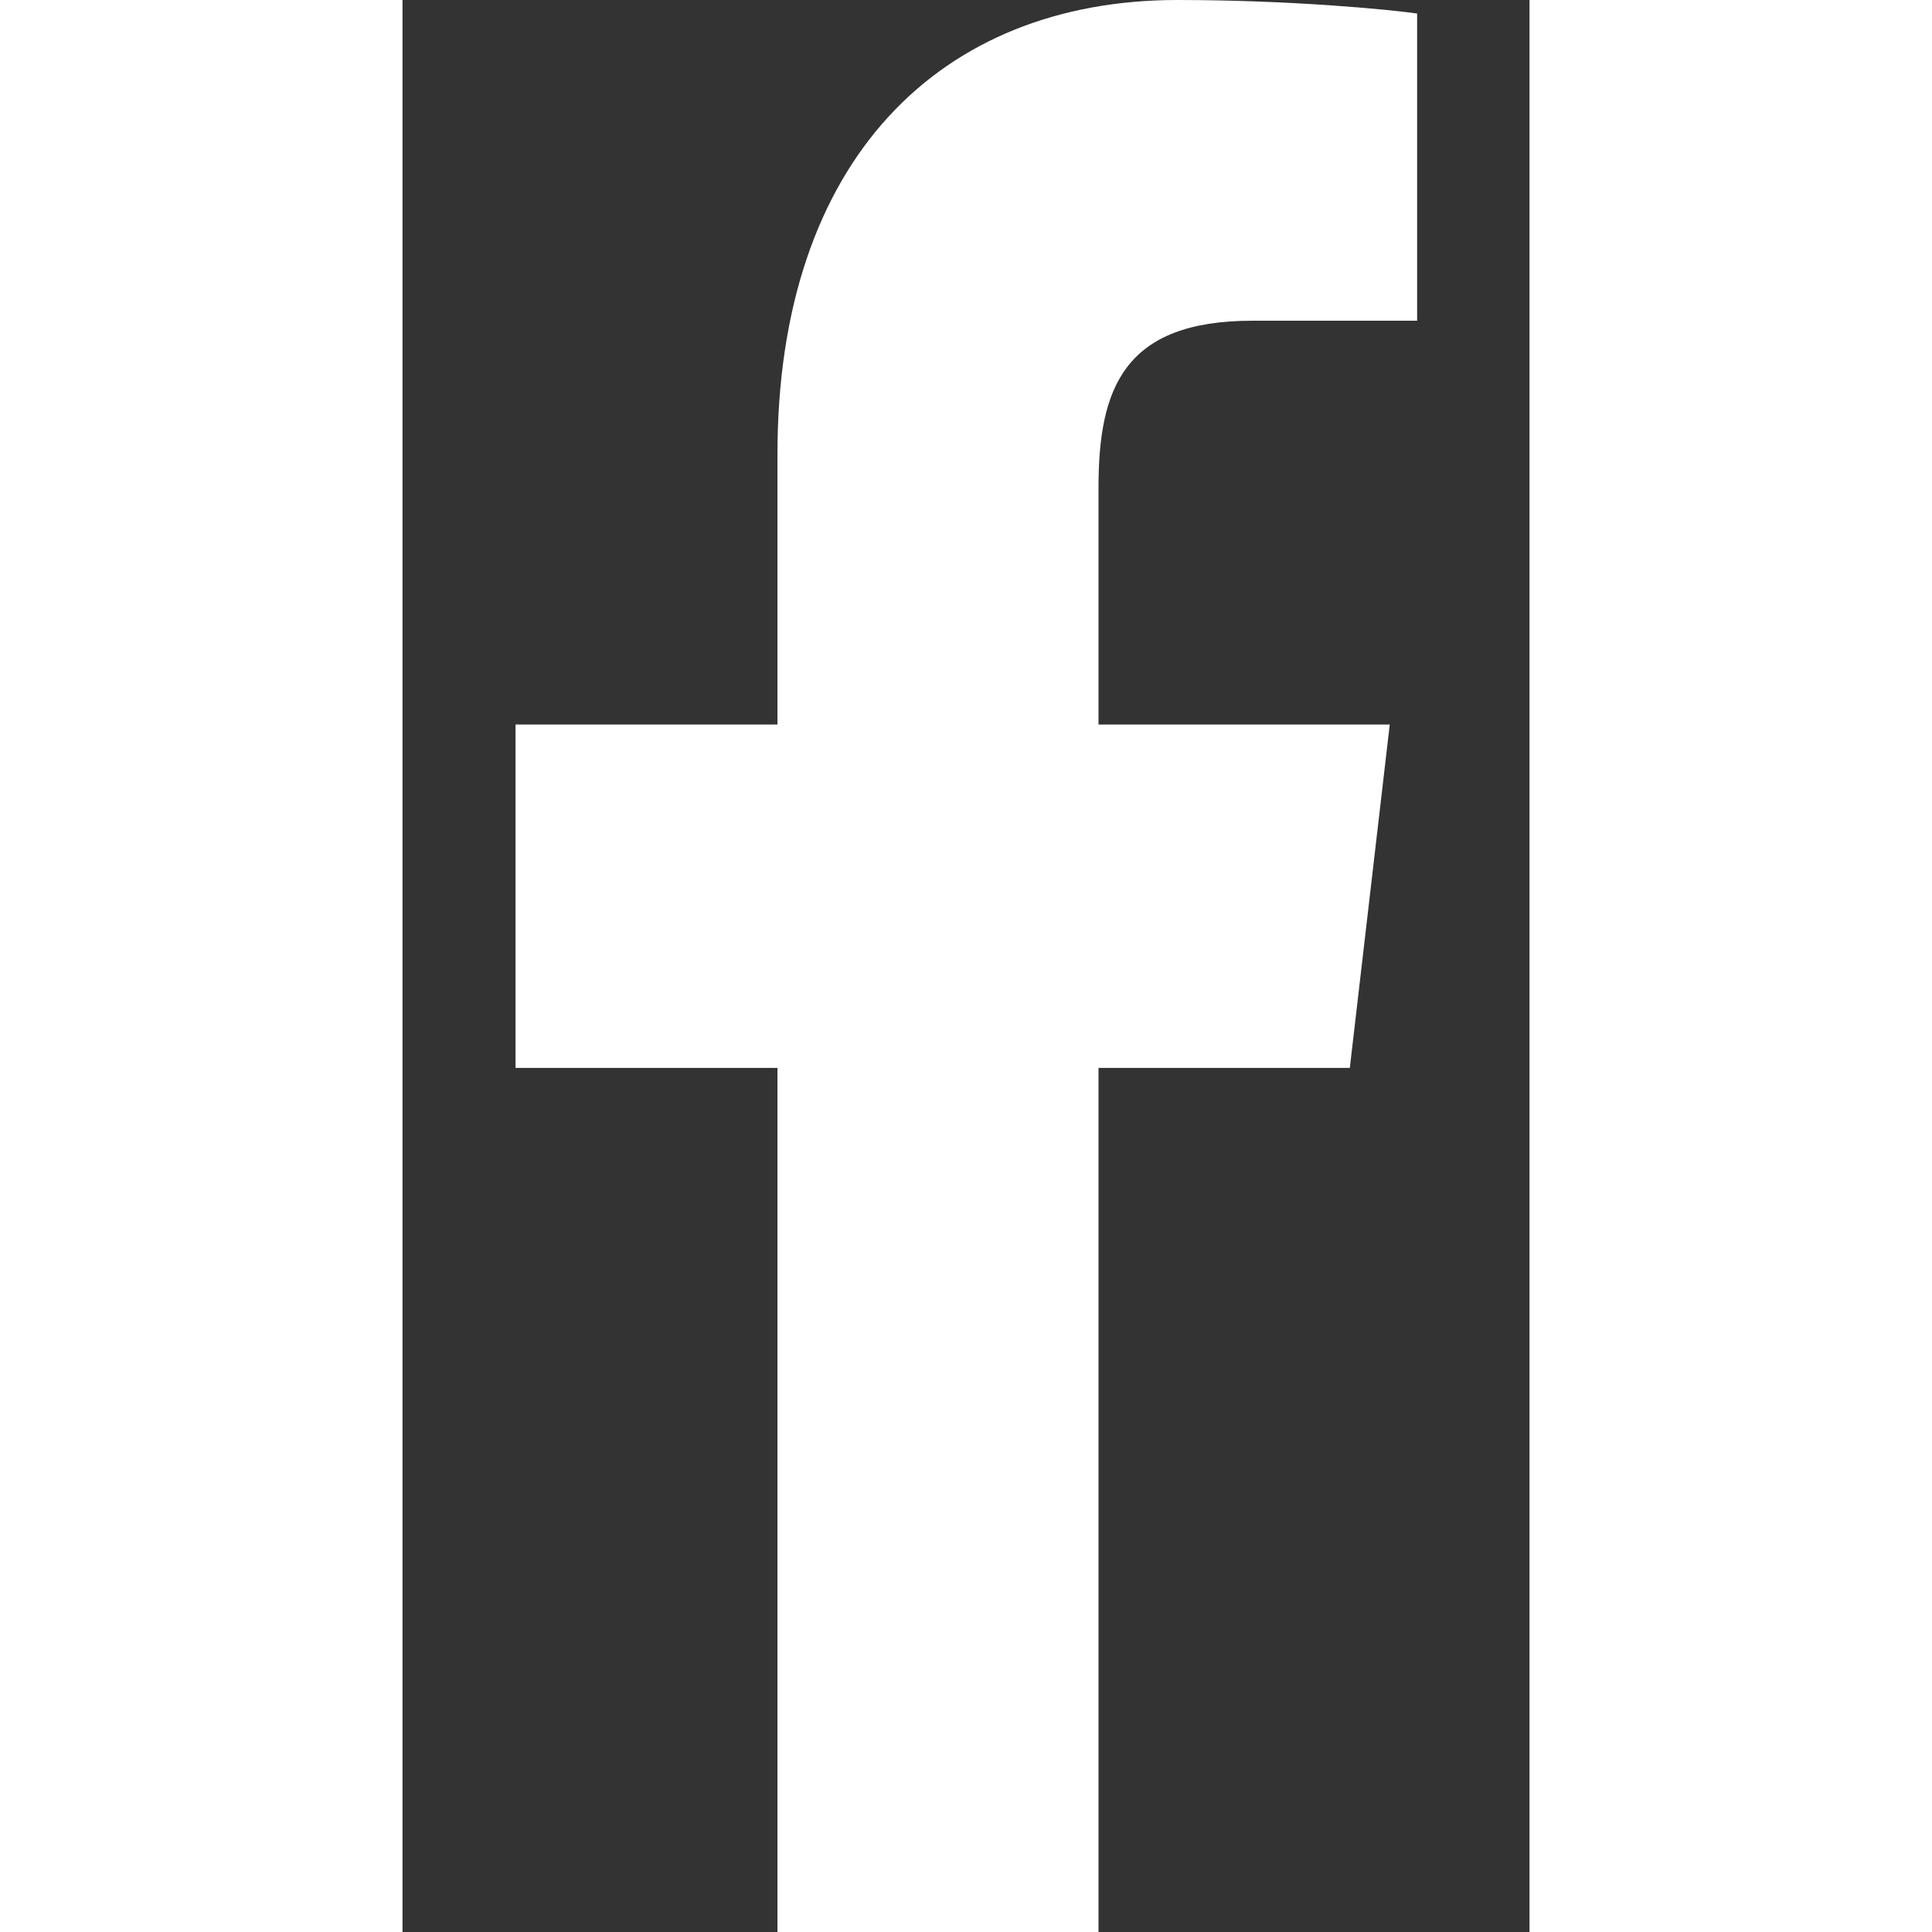
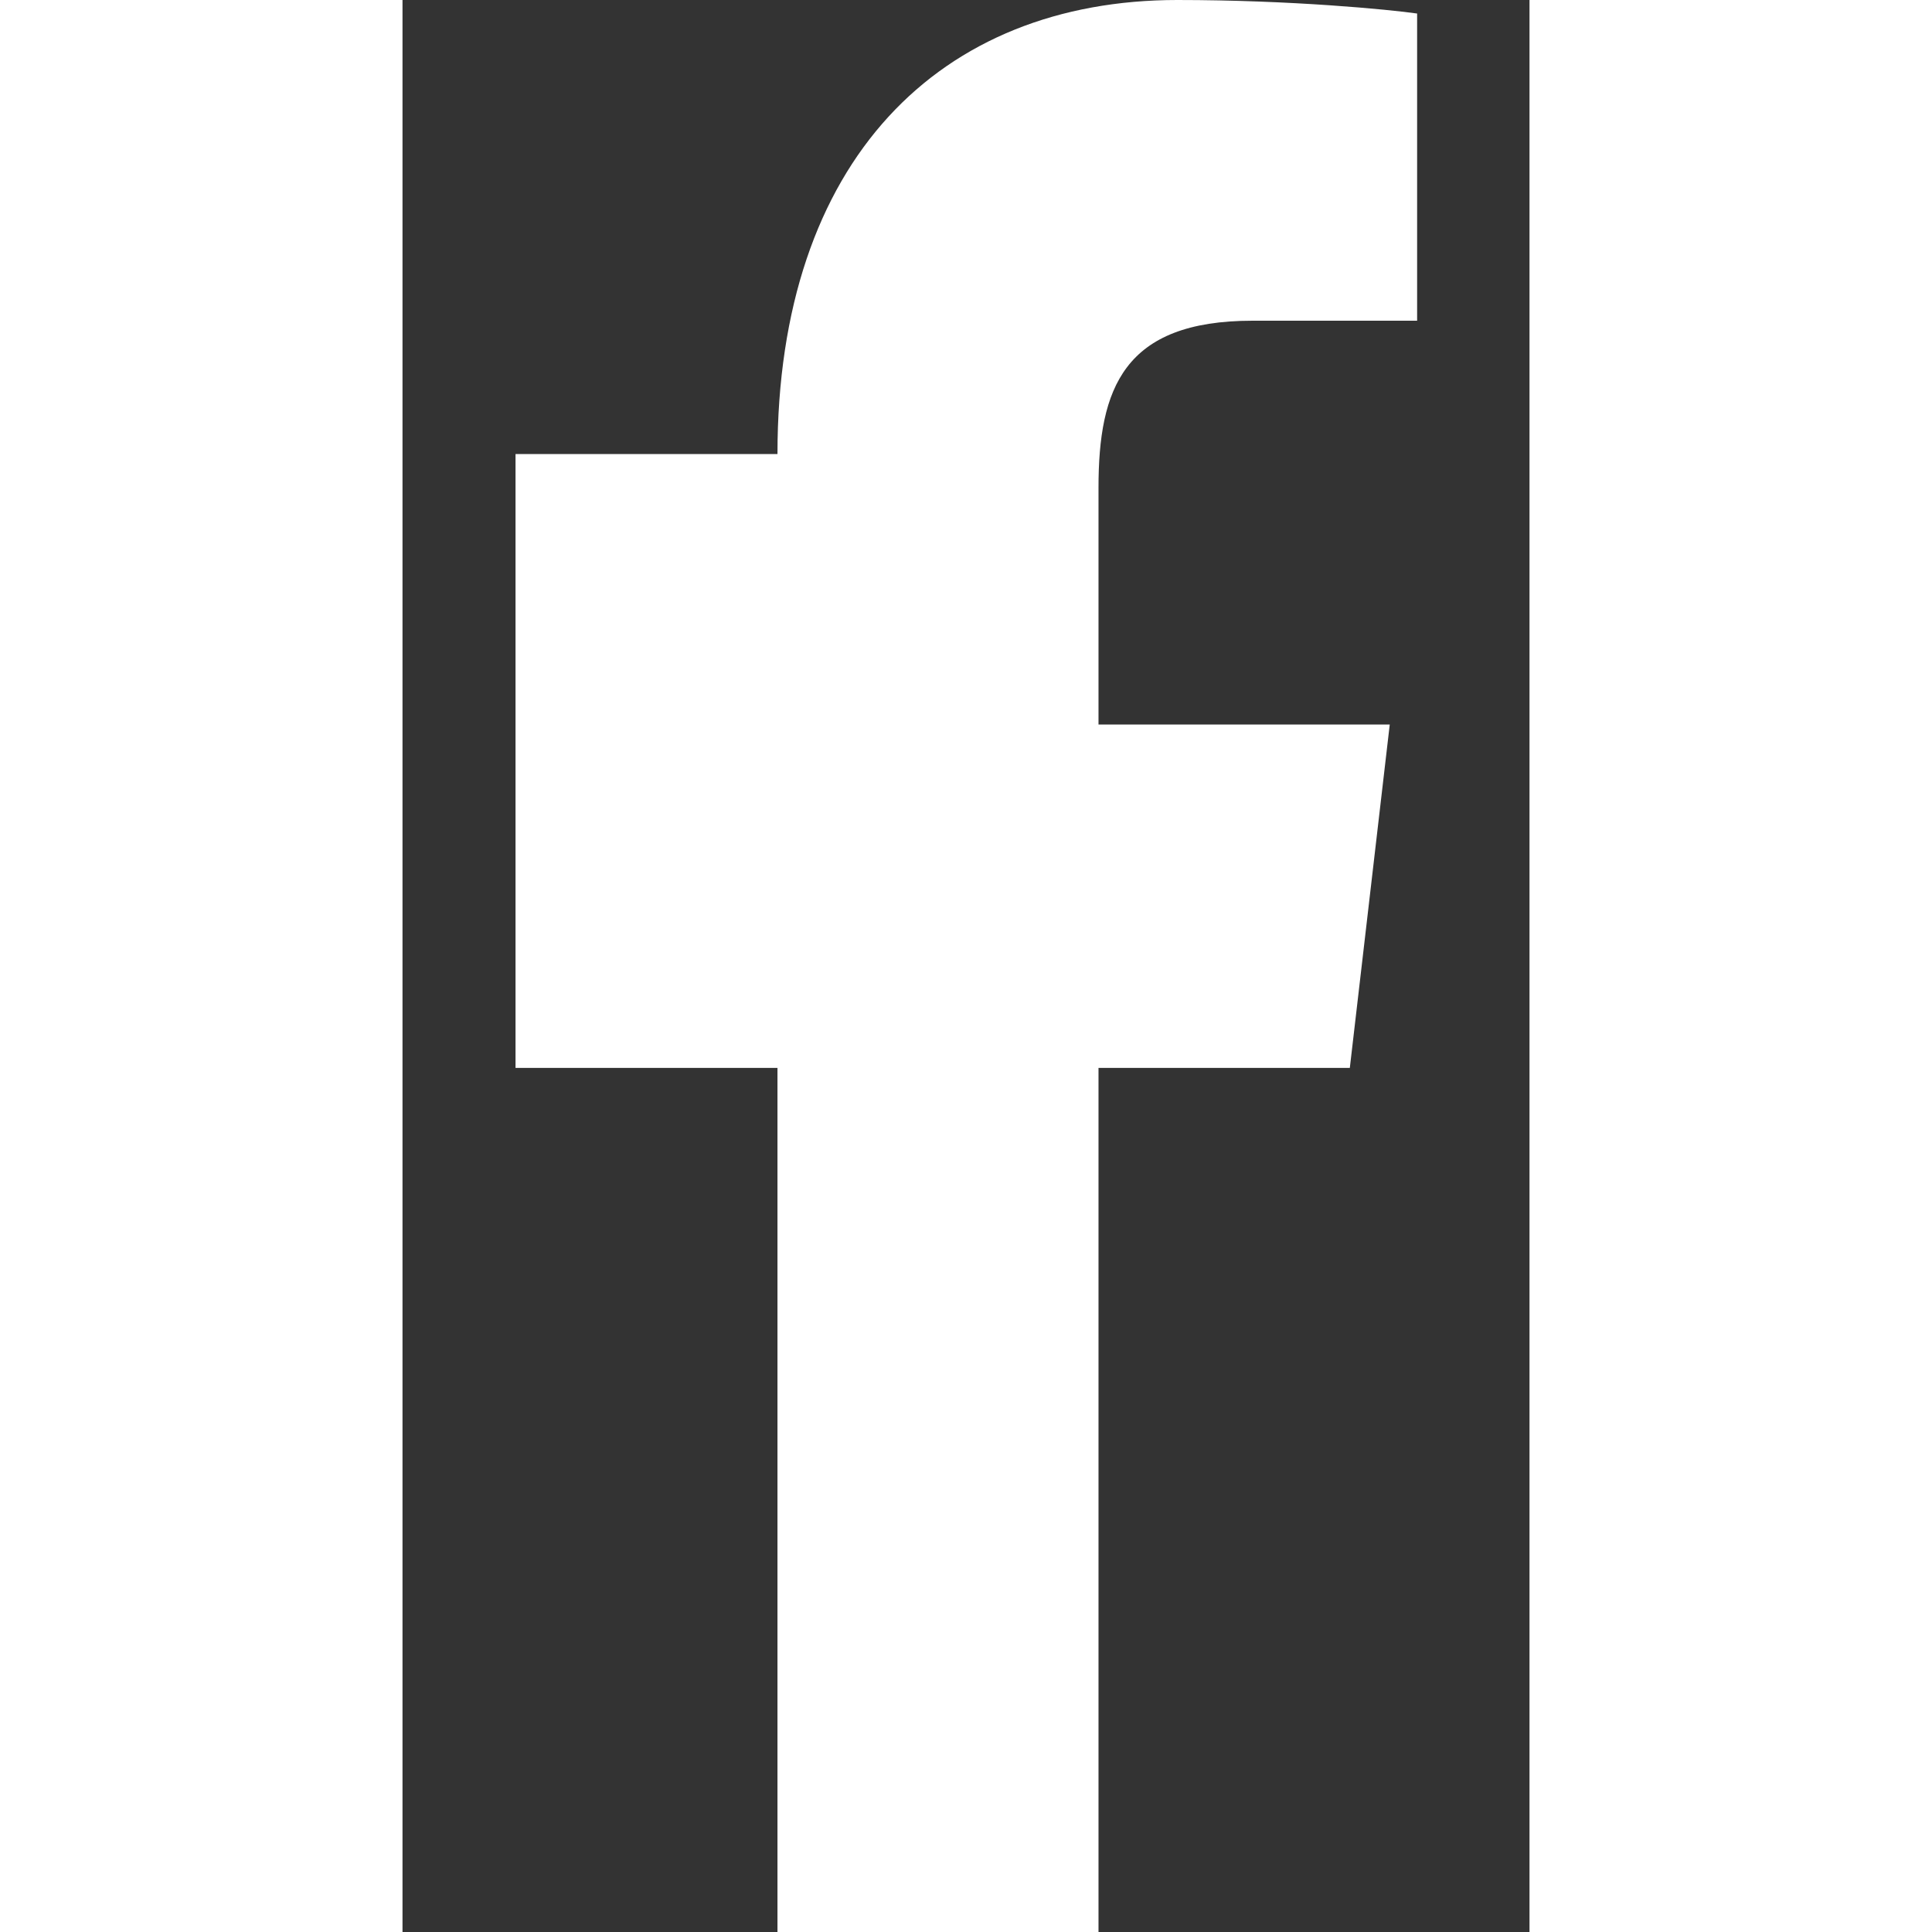
<svg xmlns="http://www.w3.org/2000/svg" color="#ffffff" aria-hidden="true" role="img" focusable="false" width="24" height="24" viewBox="0 0 7 12" fill="currentColor">
  <rect x="0" y="0" width="7" height="12" fill="#333333" stroke="none" />
-   <path d="M5.28 1.992H6.302V0.084C6.126 0.059 5.519 0 4.813 0C3.339 0 2.329 0.994 2.329 2.82V4.5H0.702V6.633H2.329V12H4.323V6.633H5.884L6.132 4.5H4.323V3.03C4.323 2.414 4.478 1.992 5.28 1.992Z" />
+   <path d="M5.28 1.992H6.302V0.084C6.126 0.059 5.519 0 4.813 0C3.339 0 2.329 0.994 2.329 2.82H0.702V6.633H2.329V12H4.323V6.633H5.884L6.132 4.5H4.323V3.03C4.323 2.414 4.478 1.992 5.28 1.992Z" />
</svg>